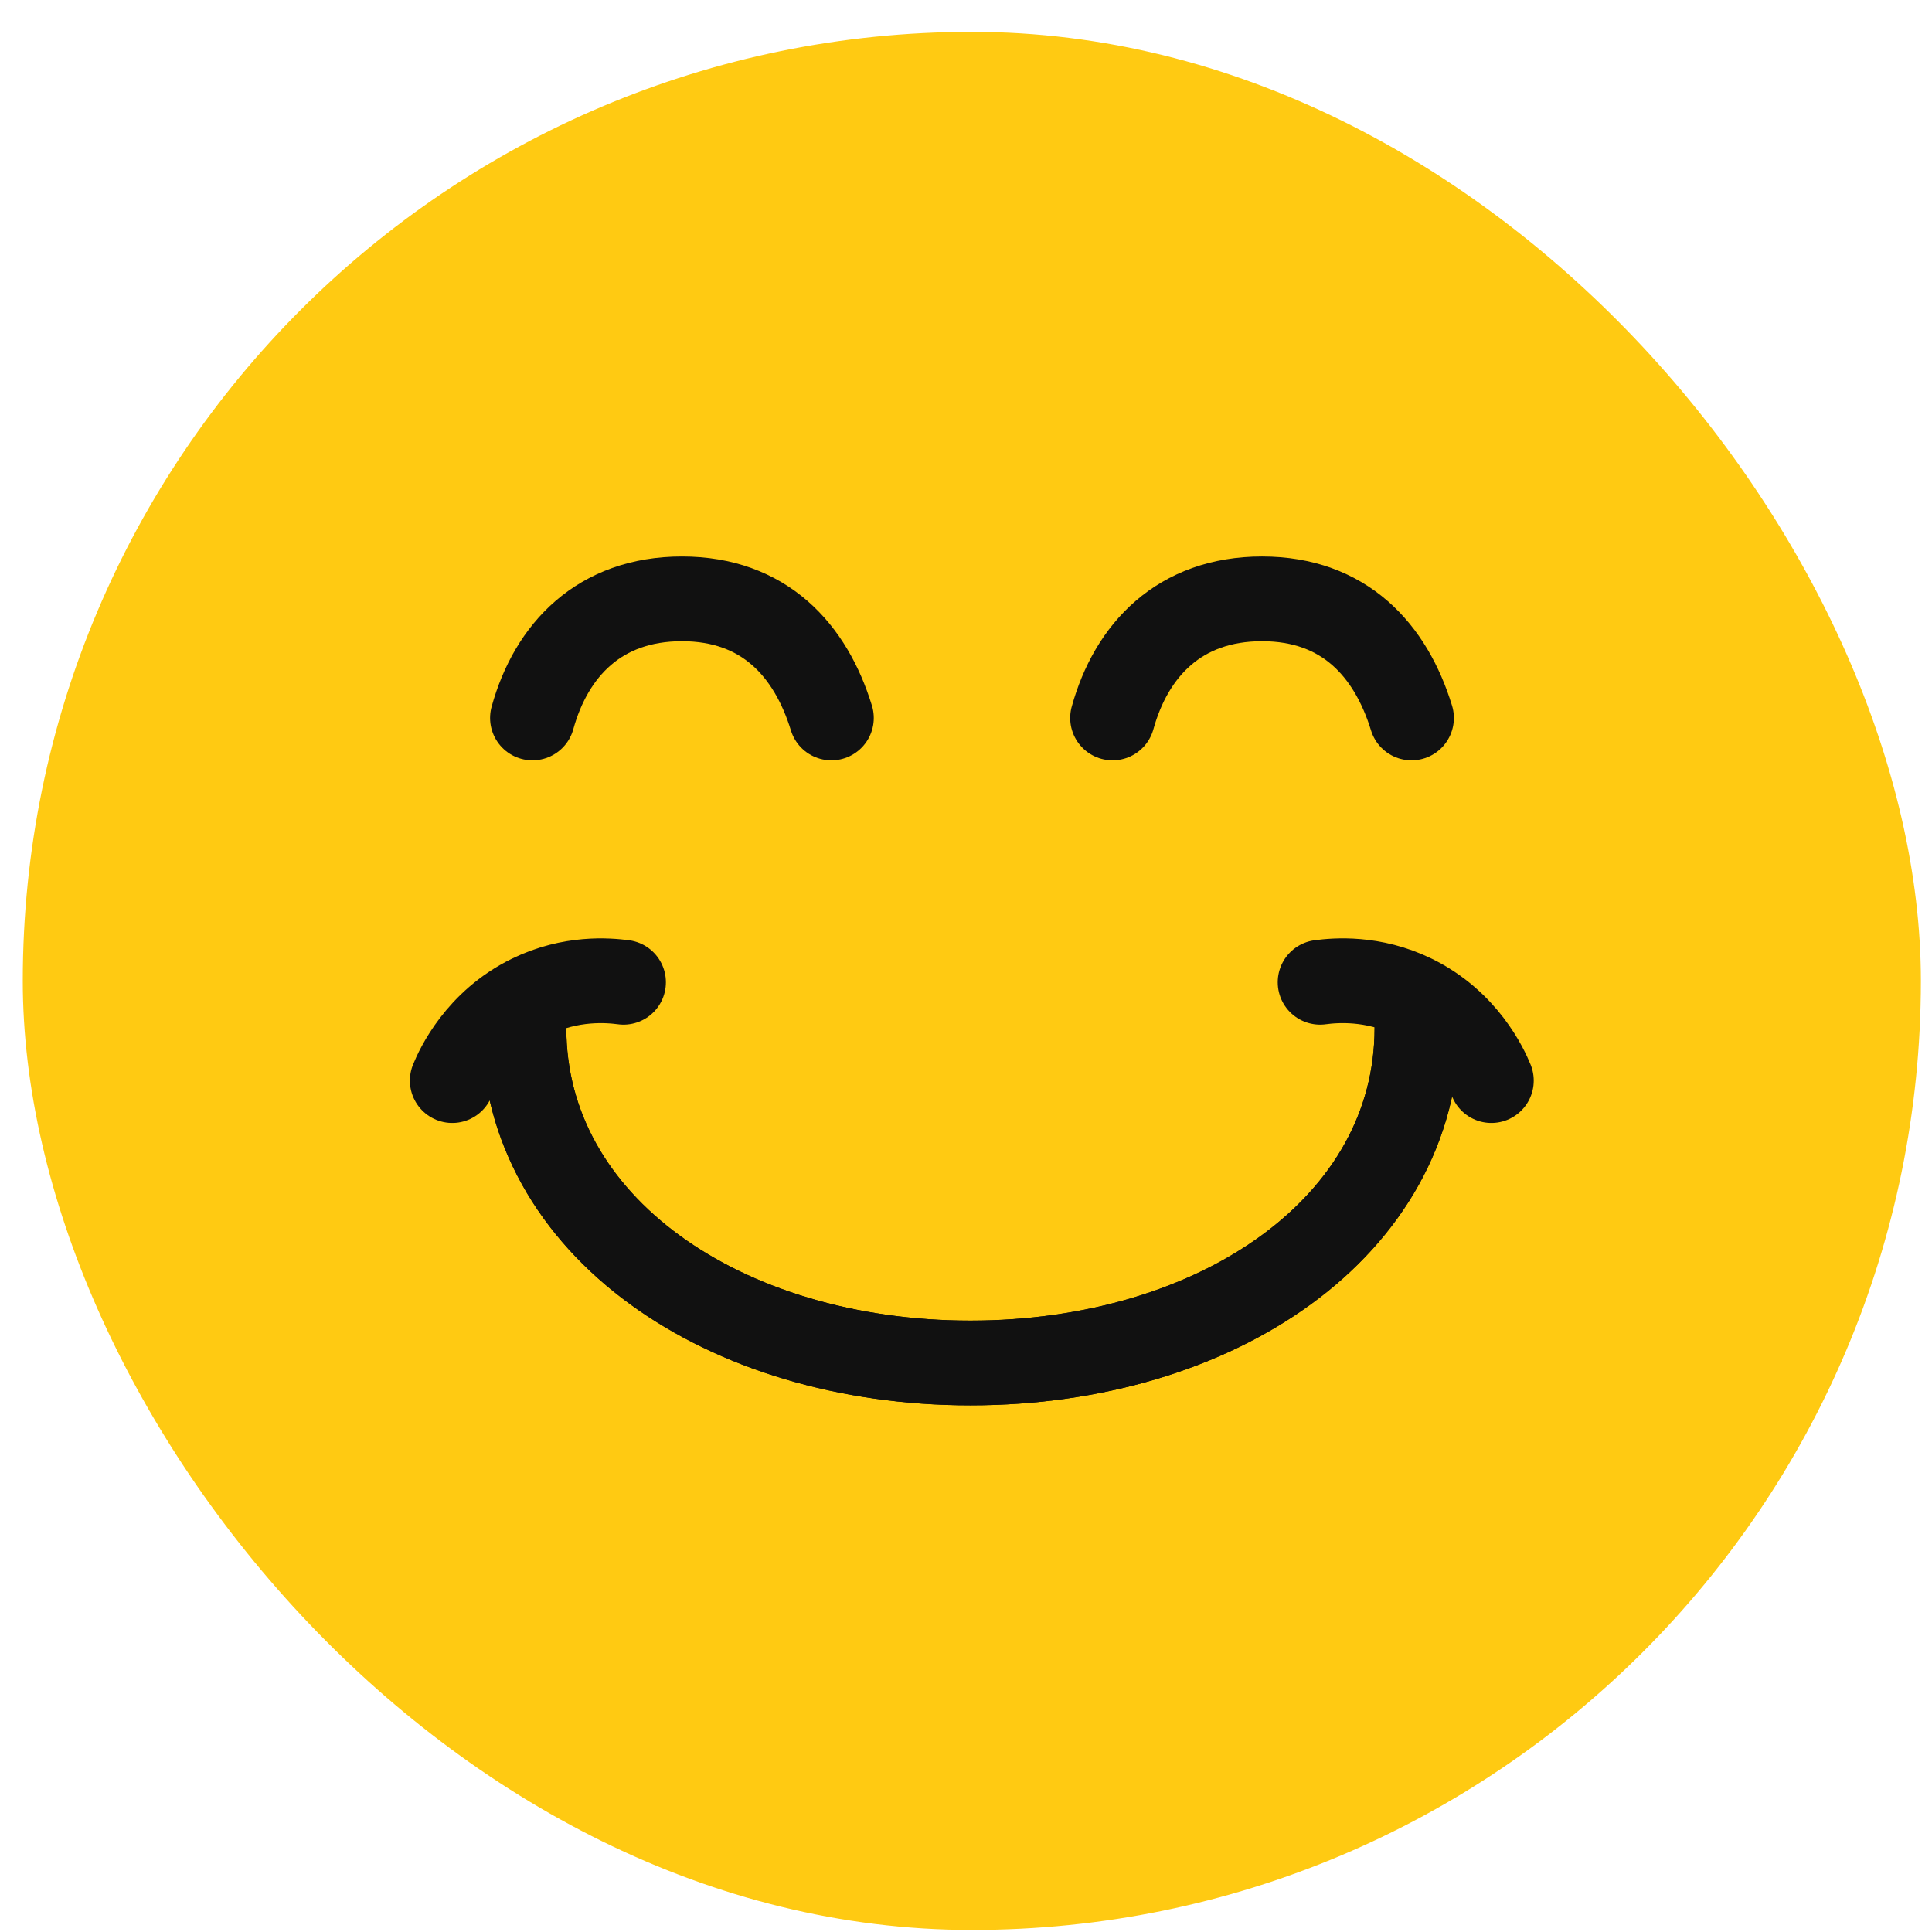
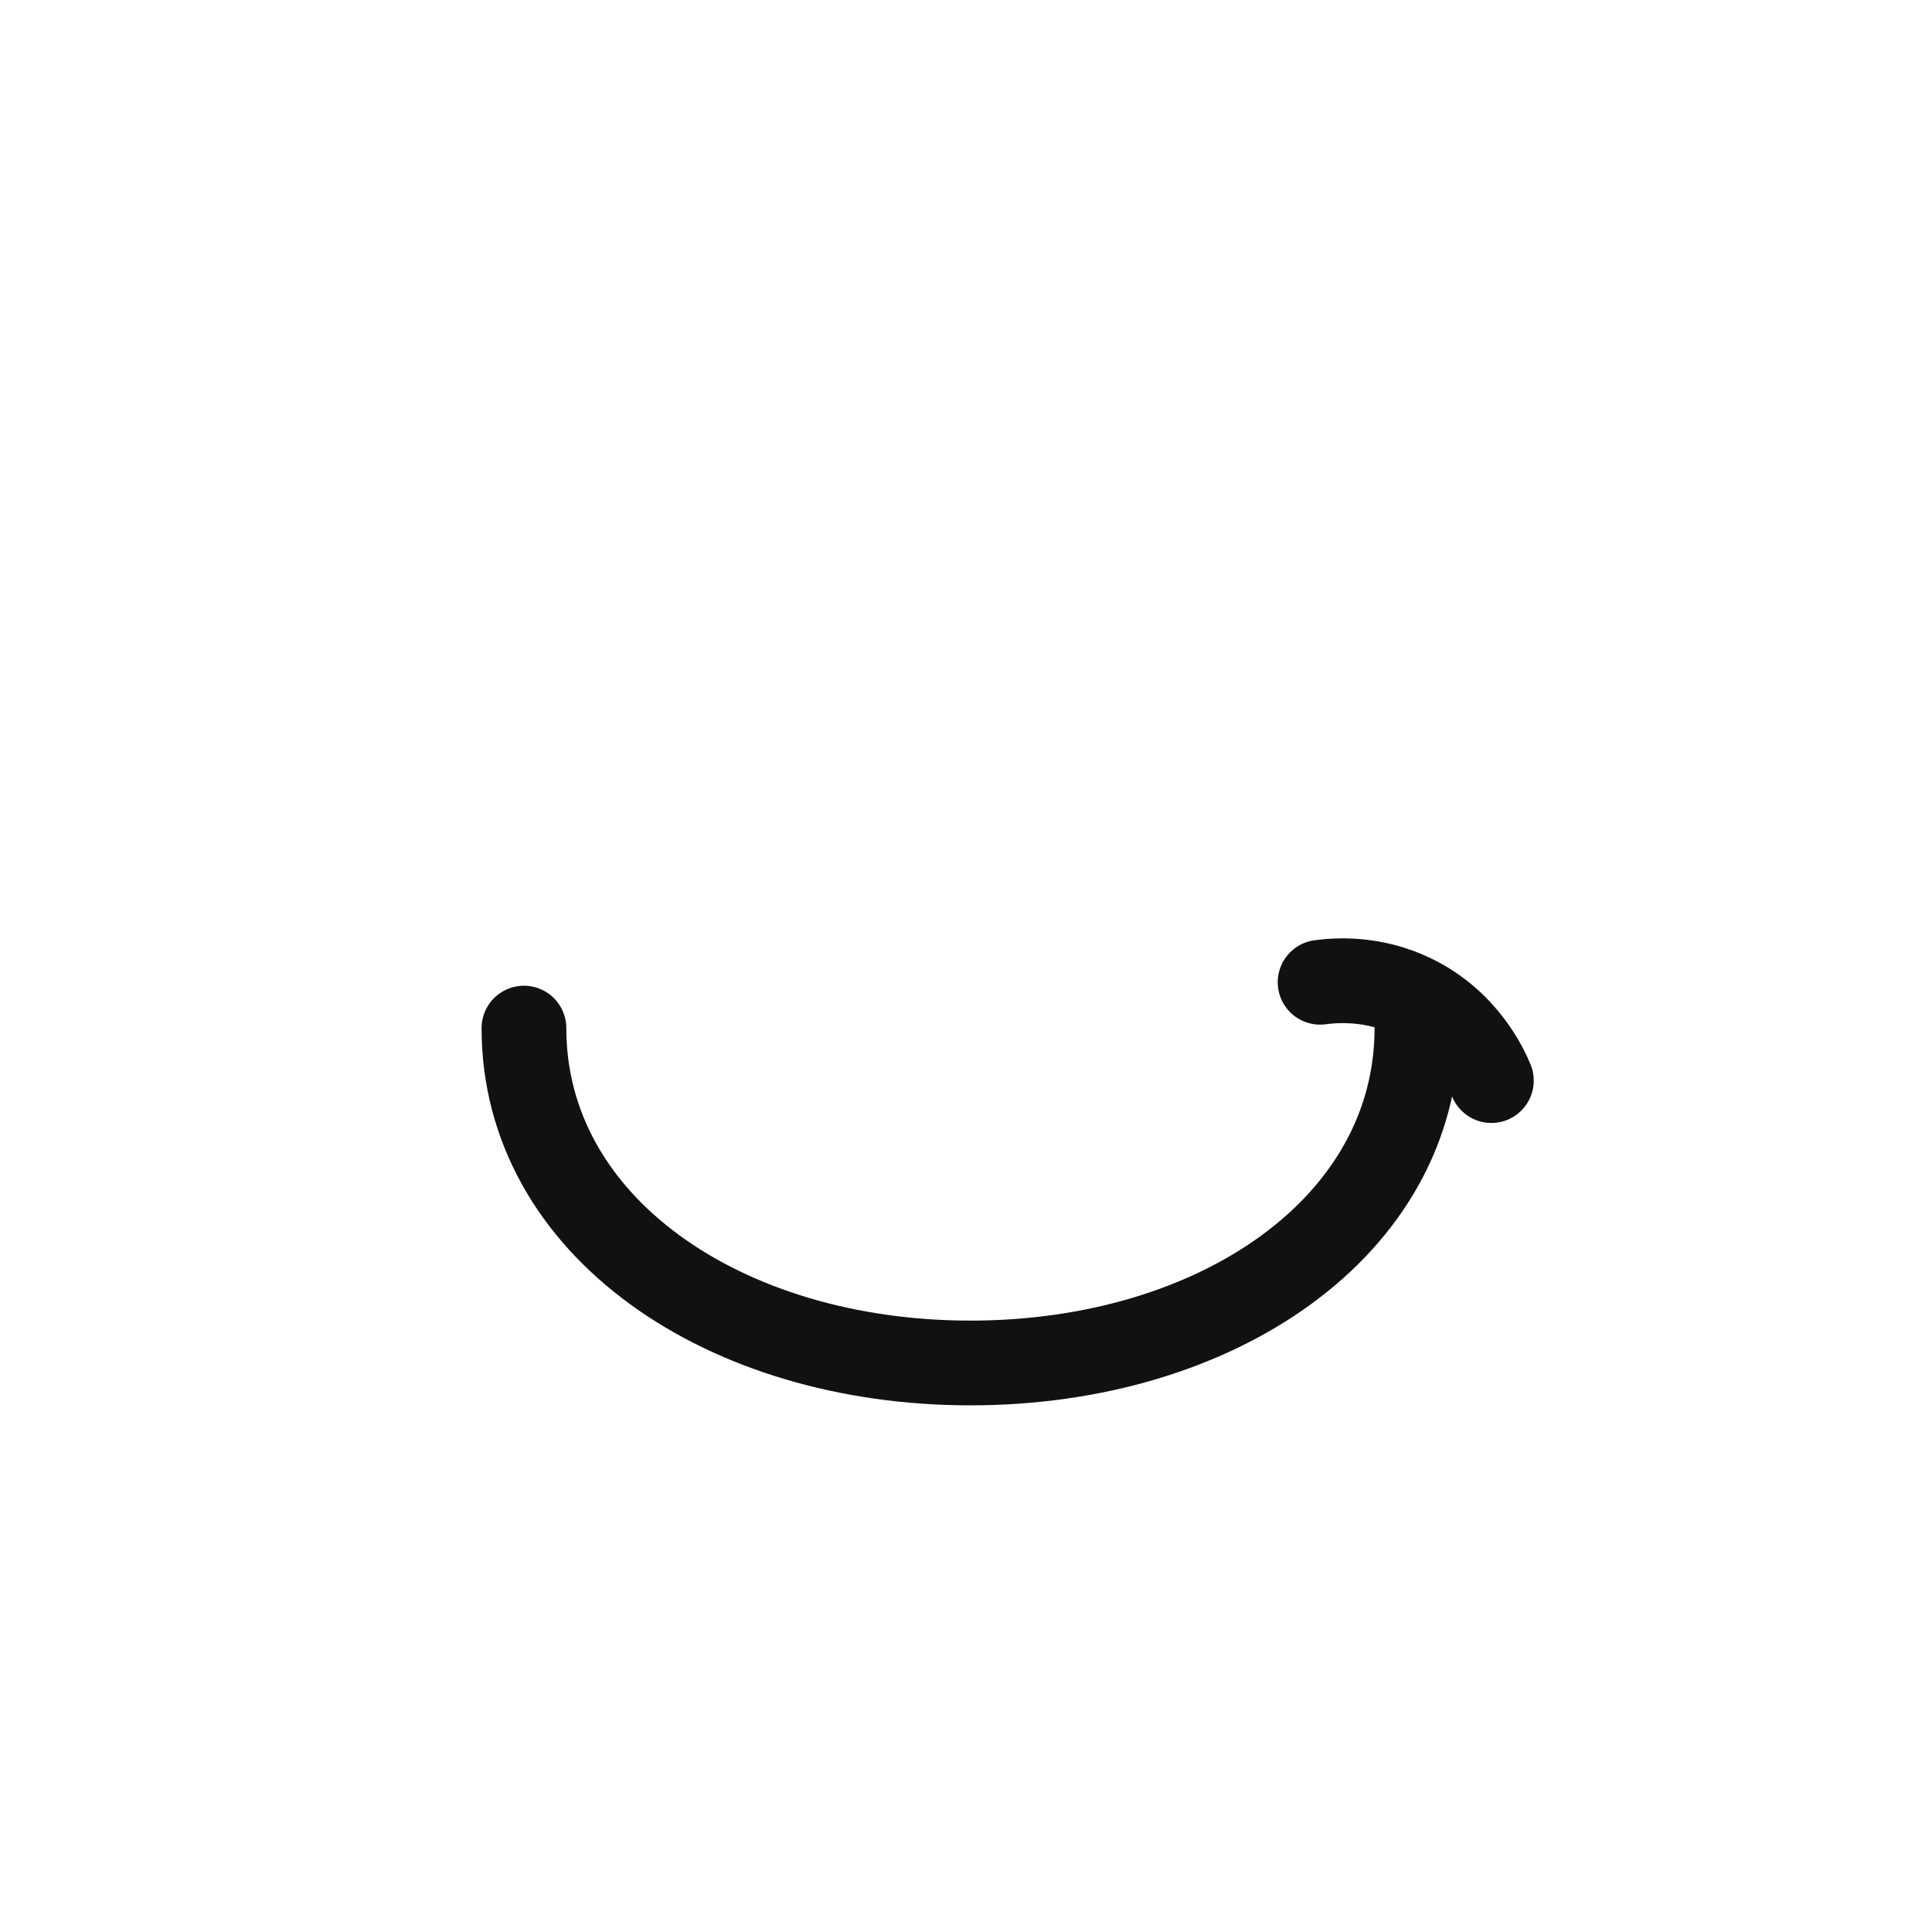
<svg xmlns="http://www.w3.org/2000/svg" fill="none" viewBox="0 0 57 57" height="57" width="57">
-   <rect fill="#FFCA12" rx="28" height="56" width="56" y="0.94" x="0.672" />
  <path stroke-linejoin="round" stroke-linecap="round" stroke-width="2.5" stroke="#111111" d="M41.804 30.332C41.804 36.181 35.904 40.212 28.631 40.212C21.358 40.212 15.458 36.171 15.458 30.332" />
-   <path stroke-linejoin="round" stroke-linecap="round" stroke-width="2.5" stroke="#111111" d="M41.804 30.332C41.804 36.181 35.904 40.212 28.631 40.212C21.358 40.212 15.458 36.171 15.458 30.332" />
-   <path stroke-linejoin="round" stroke-linecap="round" stroke-width="2.5" stroke="#111111" d="M15.709 21.182C16.264 19.177 17.685 17.668 20.119 17.668C22.553 17.668 23.916 19.186 24.529 21.182" />
-   <path stroke-linejoin="round" stroke-linecap="round" stroke-width="2.5" stroke="#111111" d="M32.824 21.182C33.379 19.177 34.8 17.668 37.234 17.668C39.668 17.668 41.031 19.186 41.644 21.182" />
-   <path stroke-linejoin="round" stroke-linecap="round" stroke-width="2.5" stroke="#111111" d="M13.343 31.881C13.489 31.521 14.112 30.158 15.651 29.408C16.848 28.824 17.948 28.922 18.396 28.98" />
  <path stroke-linejoin="round" stroke-linecap="round" stroke-width="2.5" stroke="#111111" d="M44 31.881C43.854 31.521 43.231 30.158 41.693 29.408C40.495 28.824 39.395 28.921 38.947 28.98" />
</svg>